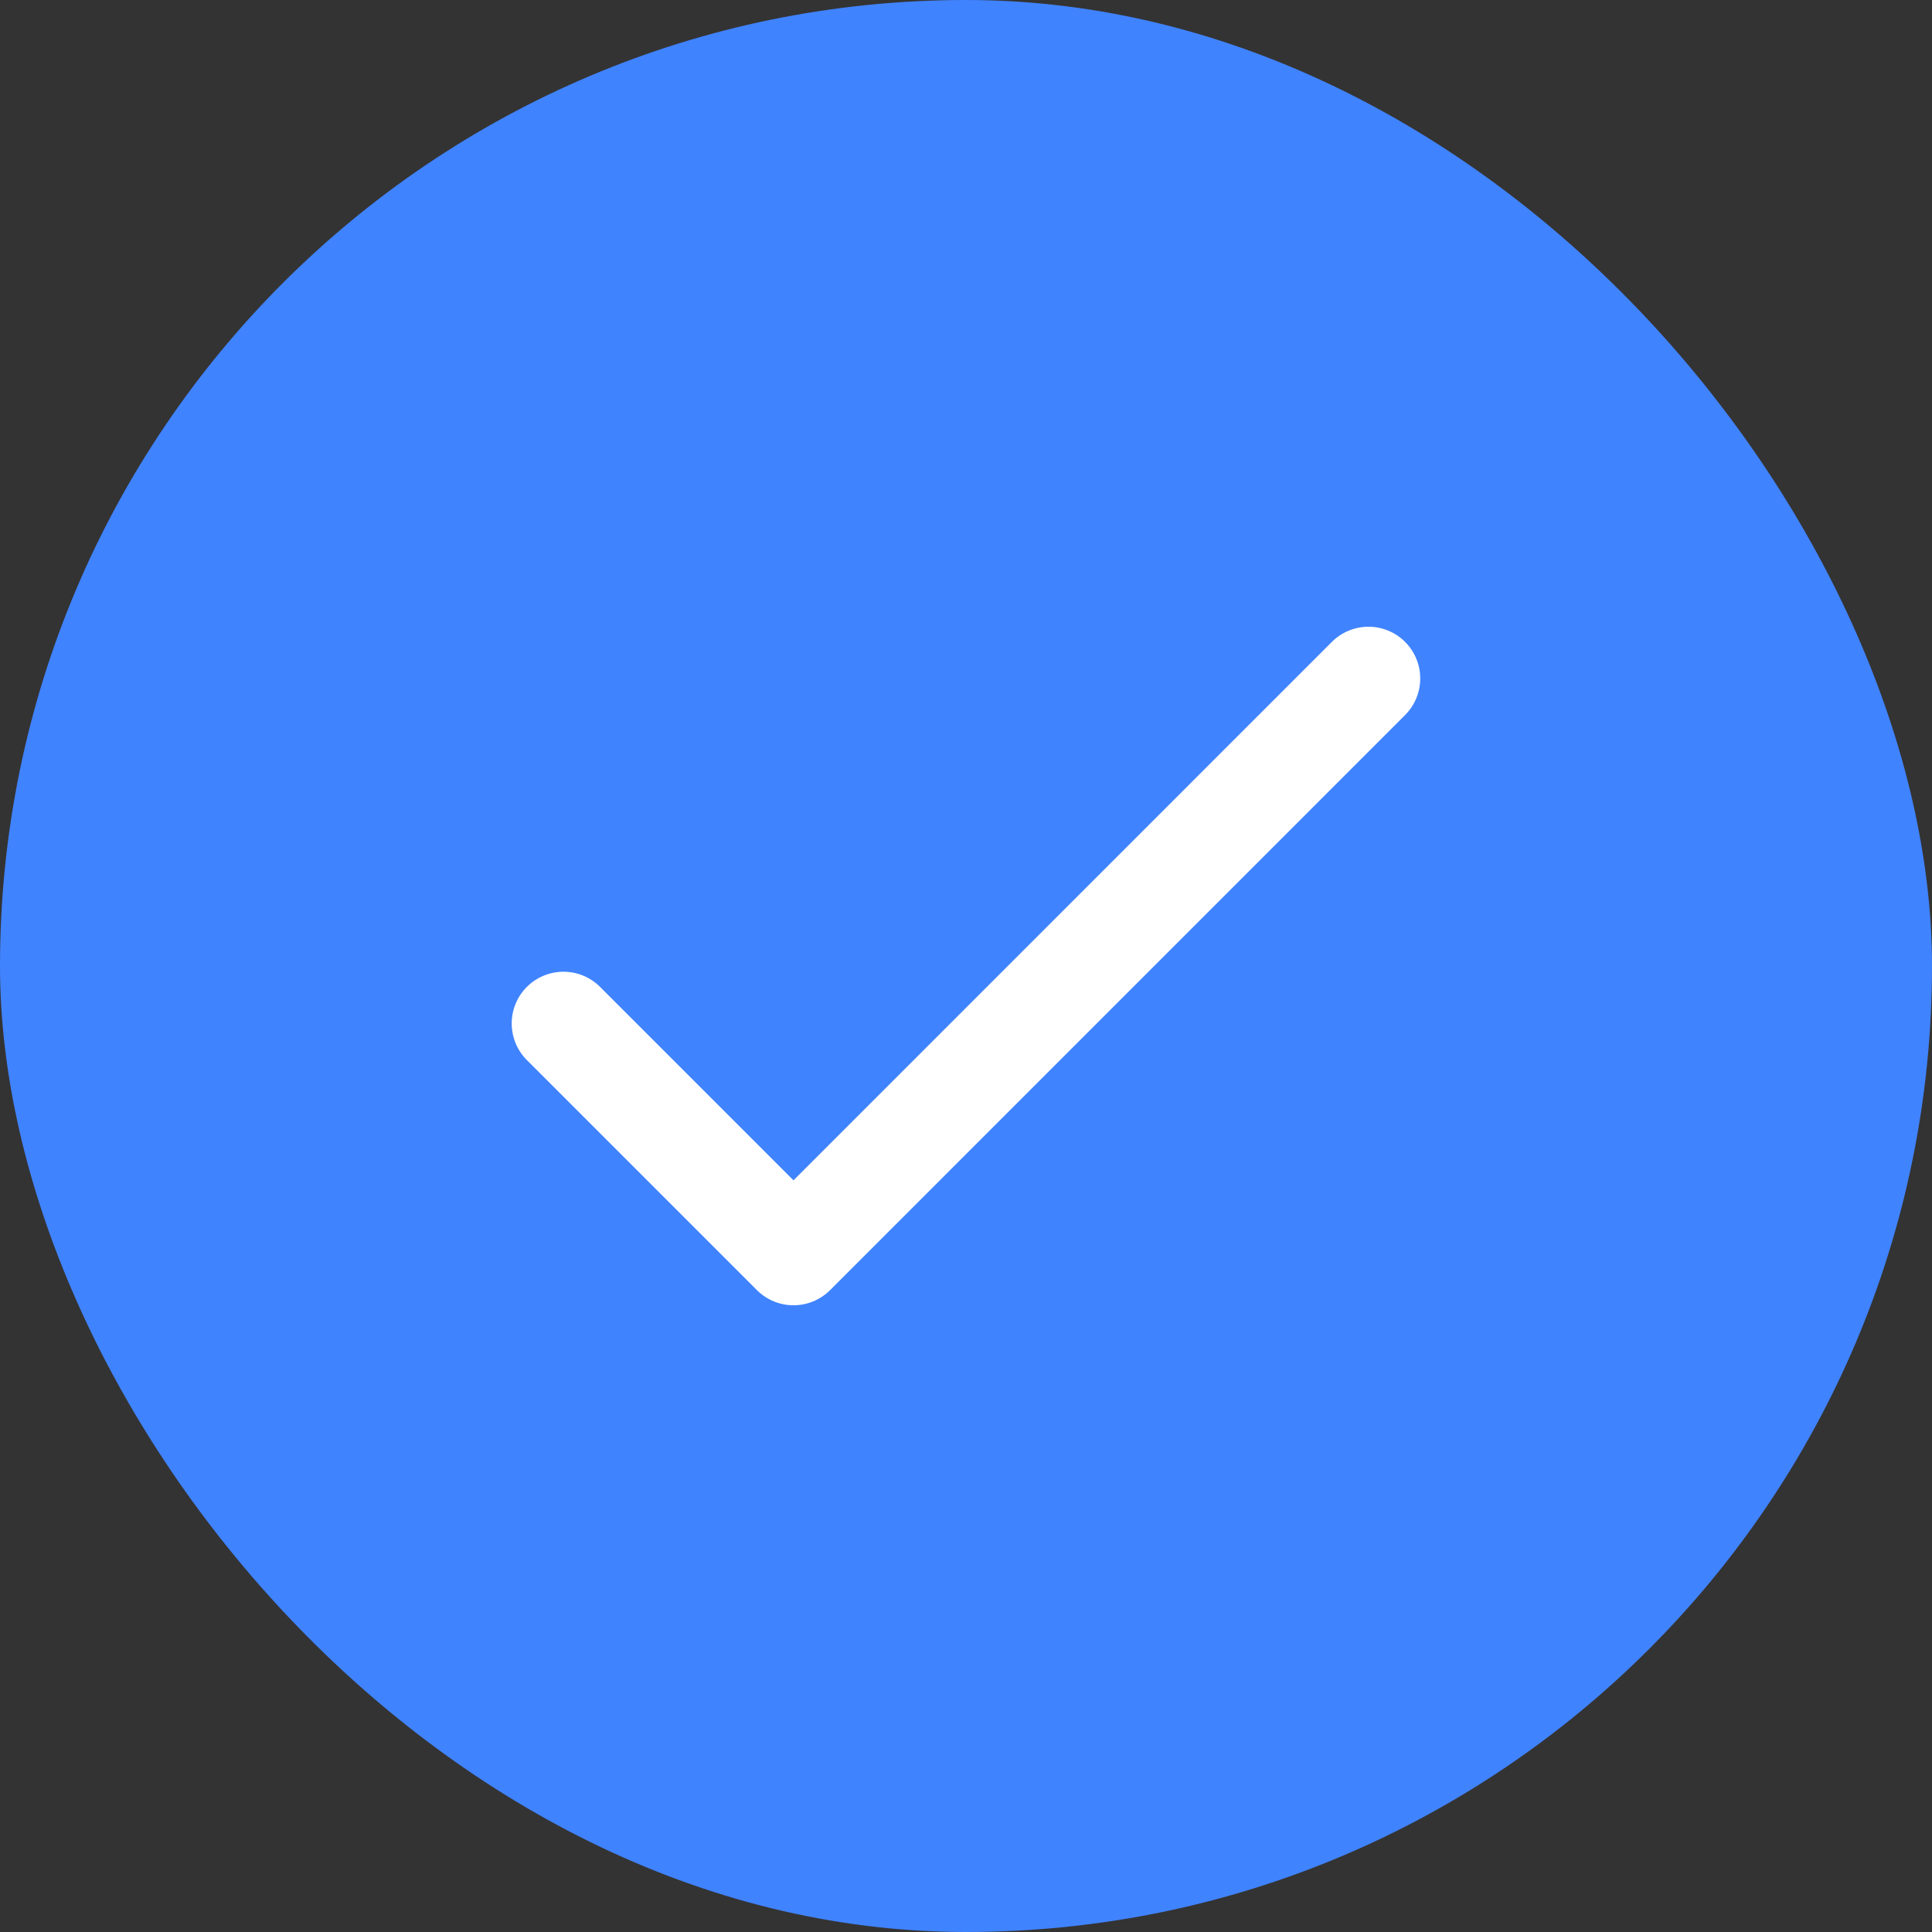
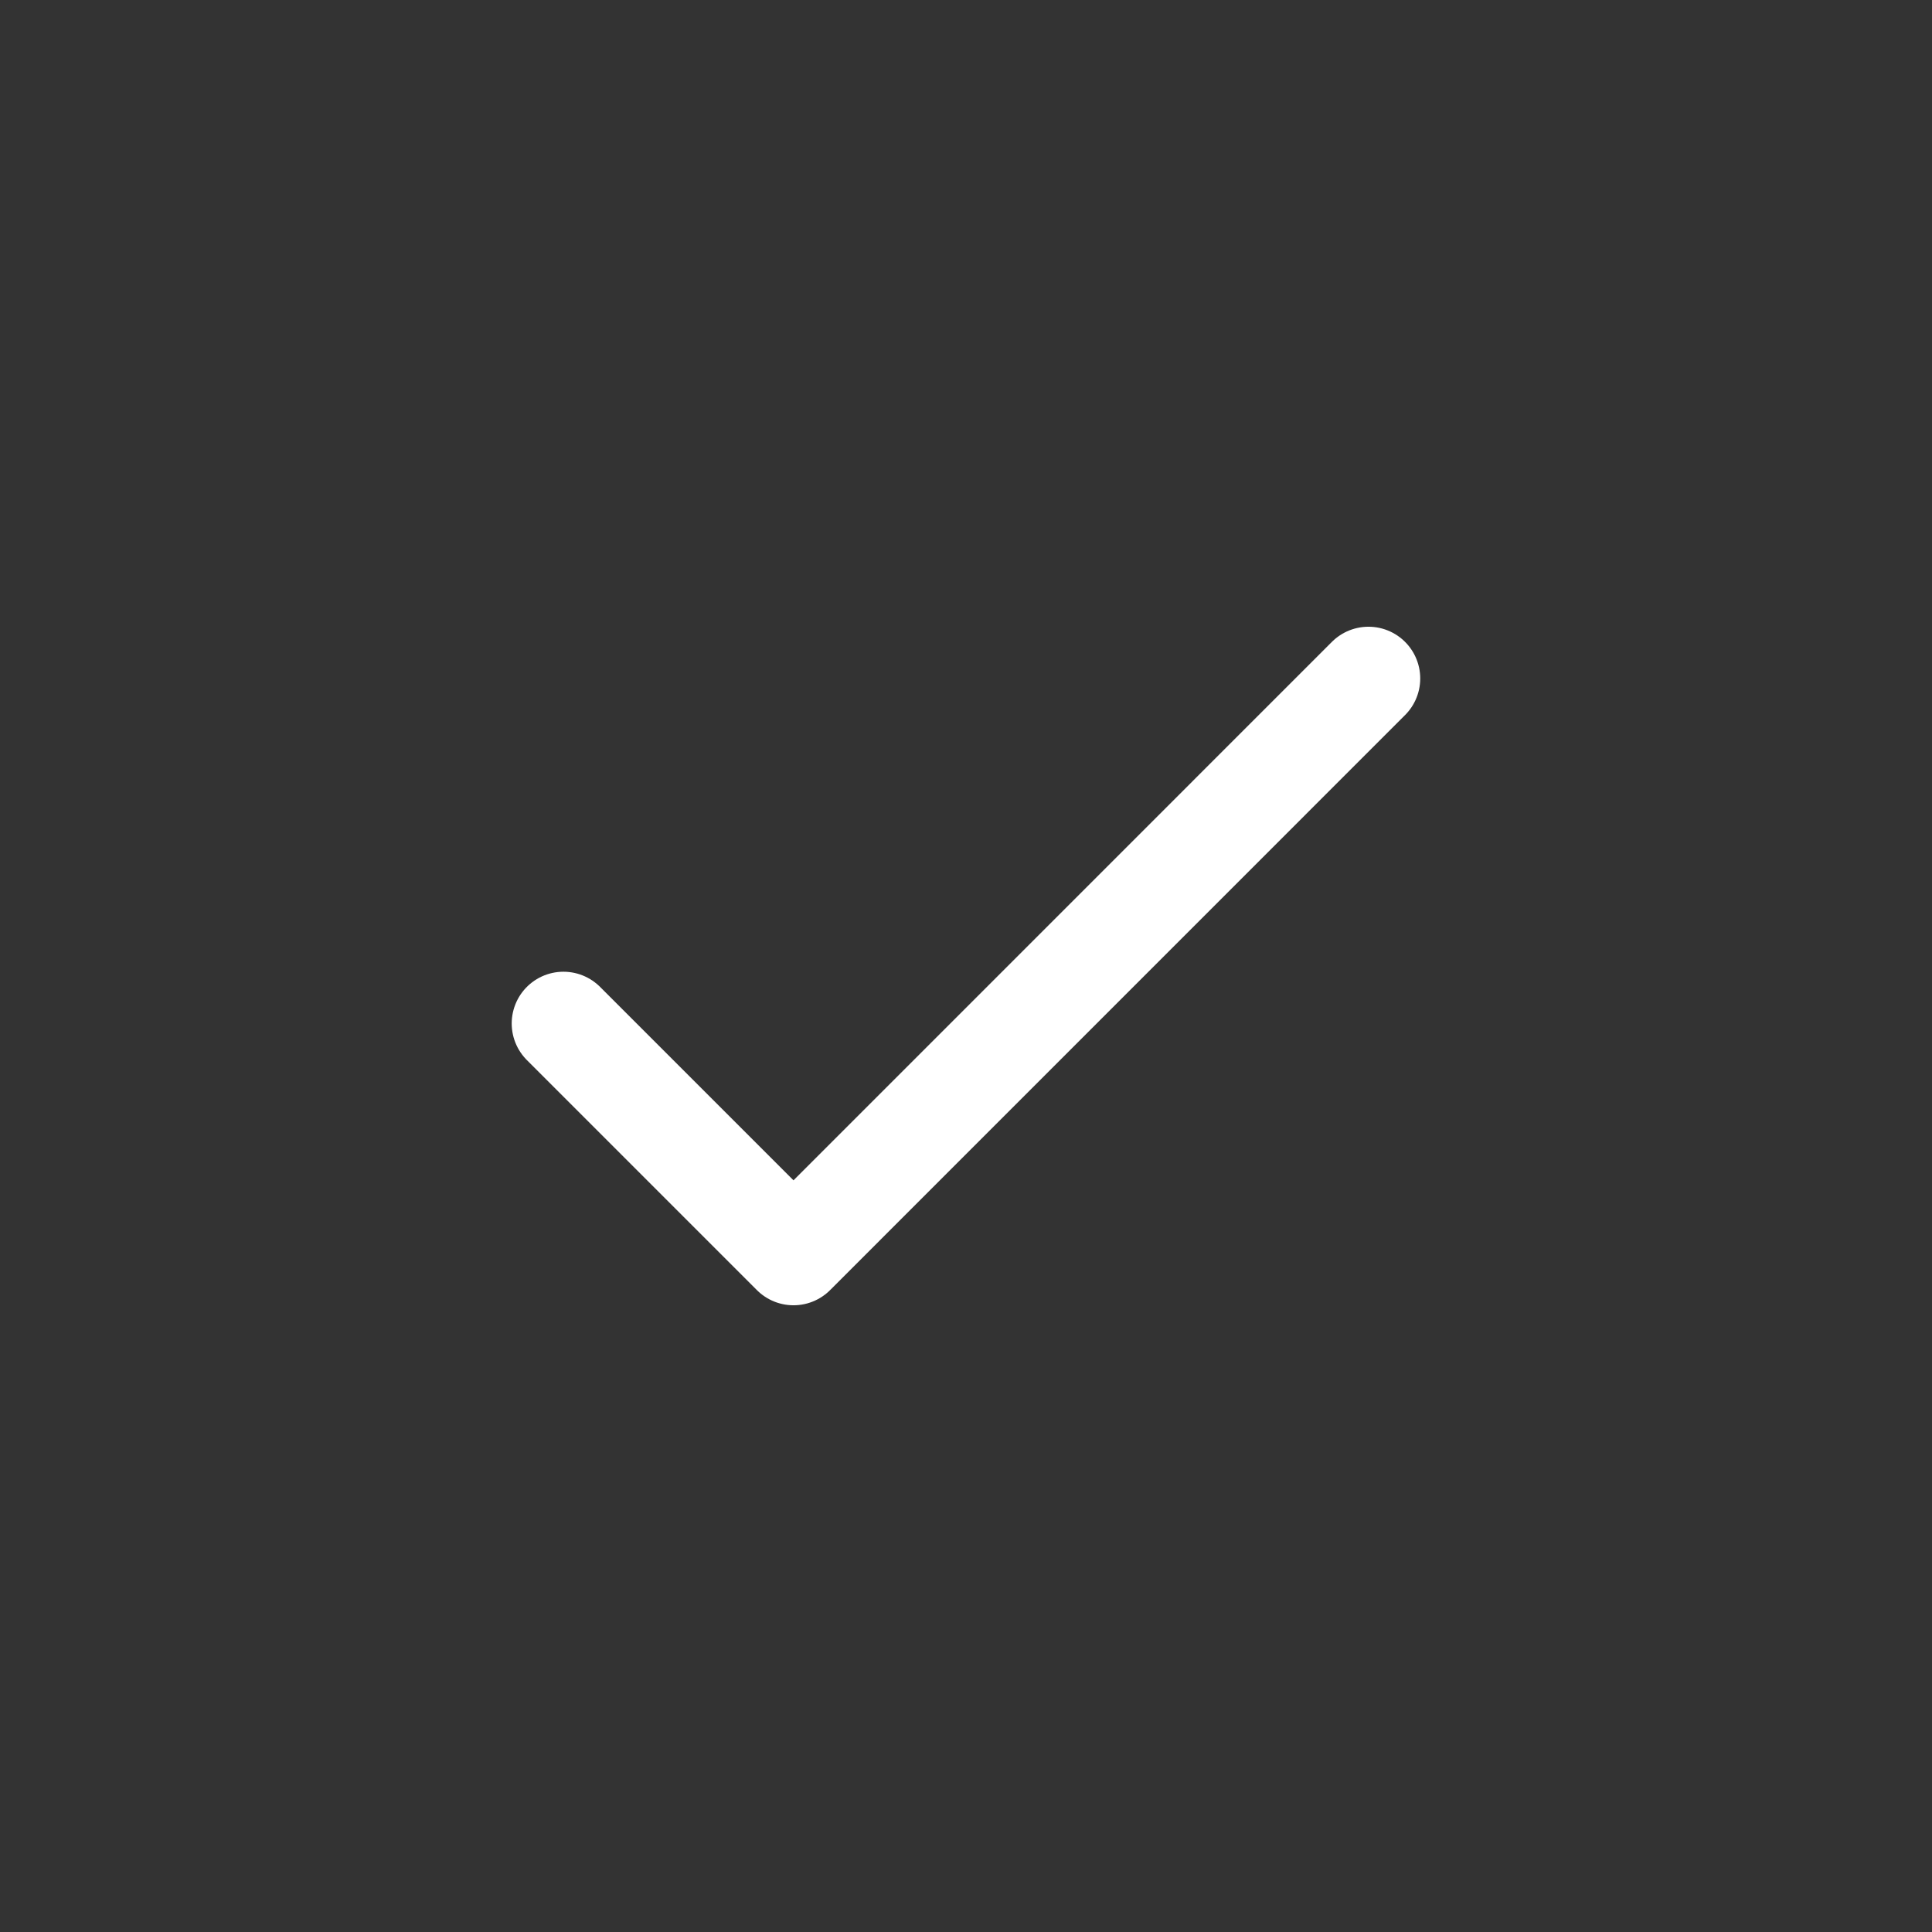
<svg xmlns="http://www.w3.org/2000/svg" width="28" height="28" viewBox="0 0 28 28" fill="none">
  <rect x="0" y="0" width="28" height="28" fill="#333333" stroke="none" />
-   <rect width="28" height="28" rx="14" fill="#4083FF" />
  <path d="M8.166 14.833L11.5 18.167L19.833 9.833" stroke="white" stroke-width="1.5" stroke-linecap="round" stroke-linejoin="round" />
</svg>